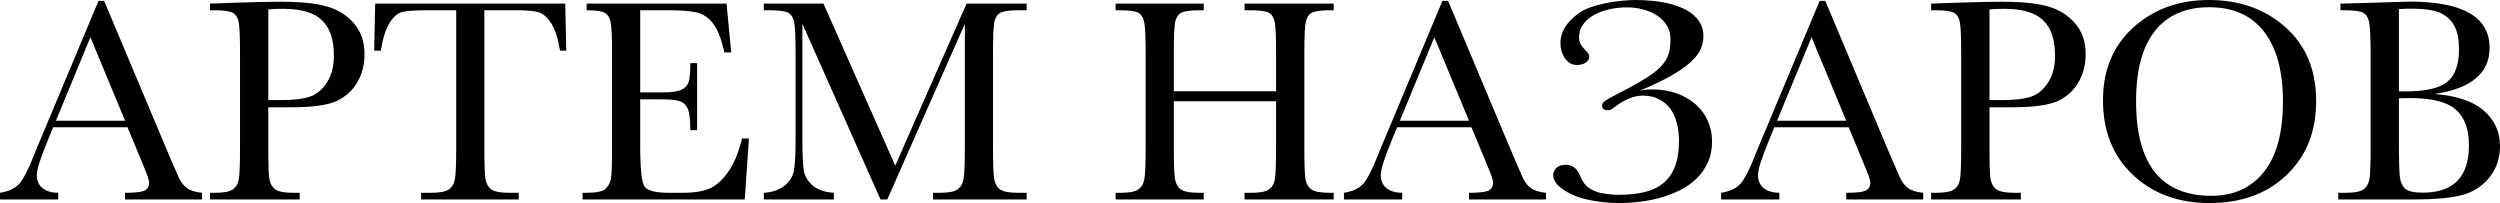
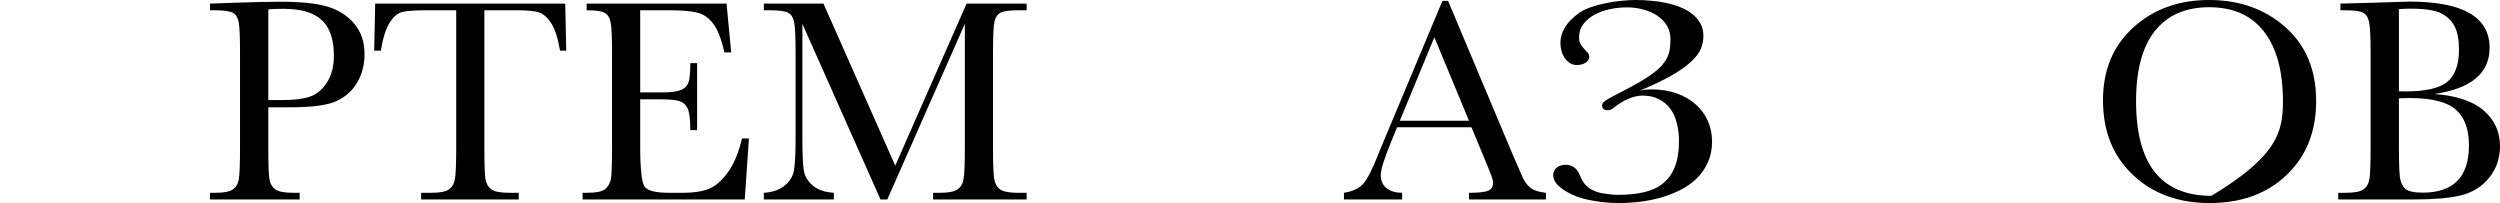
<svg xmlns="http://www.w3.org/2000/svg" viewBox="0 0 249.719 20.282" fill="none">
-   <path d="M12.738 12.709H5.309L4.804 13.949C4.054 15.748 3.678 16.921 3.678 17.469C3.678 18.056 3.876 18.503 4.27 18.811C4.674 19.109 5.188 19.258 5.813 19.258V19.922H0V19.258C0.866 19.123 1.51 18.82 1.933 18.349C2.356 17.868 2.866 16.863 3.462 15.334C3.51 15.19 3.741 14.632 4.155 13.661L9.838 0.087H10.401L16.935 15.623L17.83 17.671C18.032 18.133 18.301 18.498 18.638 18.768C18.984 19.027 19.498 19.191 20.181 19.258V19.922H12.492V19.258C13.435 19.258 14.07 19.191 14.397 19.056C14.733 18.912 14.901 18.633 14.901 18.219C14.901 18.008 14.68 17.378 14.238 16.33L12.738 12.709ZM12.492 12.06L9.03 3.722L5.583 12.06H12.492Z" fill="black" />
  <path d="M26.802 10.718V14.829C26.802 16.368 26.836 17.378 26.903 17.859C26.98 18.33 27.178 18.681 27.495 18.912C27.812 19.143 28.408 19.258 29.284 19.258H29.933V19.922H20.975V19.258H21.494C22.331 19.258 22.908 19.152 23.225 18.941C23.552 18.729 23.759 18.402 23.845 17.96C23.932 17.508 23.975 16.464 23.975 14.829V5.236C23.975 3.678 23.932 2.674 23.845 2.222C23.759 1.77 23.566 1.457 23.268 1.284C22.97 1.111 22.326 1.024 21.335 1.024H20.975V0.361L23.427 0.274C25.389 0.207 26.918 0.173 28.014 0.173C30.034 0.173 31.587 0.332 32.674 0.649C33.77 0.967 34.664 1.529 35.357 2.337C36.059 3.145 36.41 4.164 36.41 5.395C36.41 6.463 36.169 7.405 35.689 8.222C35.217 9.04 34.534 9.66 33.64 10.083C32.755 10.507 31.193 10.718 28.952 10.718H26.802ZM26.802 9.997H28.202C29.327 9.997 30.236 9.886 30.928 9.665C31.621 9.434 32.197 8.958 32.659 8.237C33.121 7.516 33.352 6.626 33.352 5.568C33.352 3.953 32.953 2.77 32.154 2.02C31.366 1.26 30.082 0.88 28.303 0.88C27.649 0.88 27.149 0.899 26.802 0.938V9.997Z" fill="black" />
  <path d="M38.04 5.063H37.376L37.477 0.361H56.461L56.562 5.063H55.942C55.721 3.775 55.418 2.847 55.033 2.279C54.648 1.702 54.235 1.351 53.793 1.226C53.35 1.092 52.595 1.024 51.528 1.024H48.383V14.829C48.383 16.358 48.417 17.363 48.484 17.844C48.561 18.325 48.758 18.681 49.075 18.912C49.393 19.143 49.989 19.258 50.864 19.258H51.816V19.922H42.064V19.258H43.074C43.911 19.258 44.488 19.152 44.805 18.941C45.132 18.729 45.339 18.402 45.426 17.96C45.522 17.508 45.57 16.464 45.57 14.829V1.024H42.67C41.411 1.024 40.564 1.087 40.131 1.212C39.699 1.327 39.29 1.688 38.905 2.294C38.53 2.9 38.242 3.823 38.04 5.063Z" fill="black" />
  <path d="M74.118 13.834H74.81L74.392 19.922H58.192V19.258H58.596C59.568 19.258 60.192 19.128 60.471 18.868C60.76 18.609 60.943 18.282 61.02 17.888C61.097 17.484 61.135 16.464 61.135 14.829V5.236C61.135 3.746 61.092 2.765 61.005 2.294C60.928 1.822 60.741 1.495 60.443 1.313C60.154 1.12 59.539 1.024 58.596 1.024V0.361H72.574L73.036 5.236H72.358C72.05 3.871 71.67 2.904 71.218 2.337C70.776 1.76 70.247 1.399 69.632 1.255C69.016 1.101 68.025 1.024 66.66 1.024H63.948V9.232H66.025C66.977 9.232 67.641 9.151 68.016 8.987C68.401 8.824 68.651 8.578 68.766 8.251C68.891 7.915 68.954 7.266 68.954 6.304H69.632V12.997H68.954C68.954 11.911 68.862 11.185 68.679 10.819C68.497 10.444 68.227 10.204 67.872 10.098C67.526 9.982 66.934 9.925 66.097 9.925H63.948V14.555C63.948 16.873 64.097 18.239 64.395 18.652C64.693 19.056 65.496 19.258 66.804 19.258H68.261C69.29 19.258 70.136 19.128 70.8 18.868C71.464 18.599 72.093 18.056 72.69 17.238C73.296 16.411 73.772 15.277 74.118 13.834Z" fill="black" />
  <path d="M89.423 16.546L96.549 0.361H102.55V1.024H101.829C100.867 1.024 100.237 1.106 99.939 1.269C99.641 1.423 99.439 1.717 99.334 2.149C99.237 2.582 99.189 3.611 99.189 5.236V14.829C99.189 16.368 99.228 17.378 99.305 17.859C99.382 18.33 99.574 18.681 99.882 18.912C100.199 19.143 100.8 19.258 101.685 19.258H102.55V19.922H93.203V19.258H93.895C94.722 19.258 95.294 19.152 95.612 18.941C95.939 18.729 96.145 18.402 96.232 17.96C96.328 17.508 96.376 16.464 96.376 14.829V2.38L88.63 19.922H87.952L80.148 2.38V13.834C80.148 15.402 80.196 16.469 80.292 17.036C80.388 17.604 80.686 18.104 81.186 18.537C81.687 18.96 82.388 19.2 83.293 19.258V19.922H76.296V19.258C77.133 19.21 77.811 18.984 78.33 18.58C78.859 18.166 79.181 17.662 79.297 17.065C79.412 16.469 79.47 15.363 79.47 13.747V5.236C79.47 3.678 79.422 2.674 79.326 2.222C79.239 1.77 79.047 1.457 78.748 1.284C78.46 1.111 77.821 1.024 76.83 1.024H76.296V0.361H82.254L89.423 16.546Z" fill="black" />
-   <path d="M127.463 10.112H117.25V14.829C117.25 16.368 117.288 17.378 117.365 17.859C117.442 18.33 117.635 18.681 117.942 18.912C118.26 19.143 118.856 19.258 119.731 19.258H120.236V19.922H111.437V19.258H111.941C112.778 19.258 113.355 19.152 113.673 18.941C113.999 18.729 114.206 18.402 114.293 17.96C114.389 17.508 114.437 16.464 114.437 14.829V5.236C114.437 3.678 114.389 2.674 114.293 2.222C114.206 1.77 114.014 1.457 113.716 1.284C113.427 1.111 112.788 1.024 111.797 1.024H111.437V0.361H120.236V1.024H119.875C118.923 1.024 118.298 1.106 118 1.269C117.702 1.423 117.5 1.717 117.394 2.149C117.298 2.582 117.25 3.611 117.25 5.236V9.117H127.463V5.236C127.463 3.678 127.42 2.674 127.333 2.222C127.247 1.77 127.054 1.457 126.756 1.284C126.468 1.111 125.828 1.024 124.838 1.024H124.318V0.361H133.219V1.024H132.93C131.969 1.024 131.339 1.106 131.041 1.269C130.743 1.423 130.541 1.717 130.435 2.149C130.339 2.582 130.29 3.611 130.29 5.236V14.829C130.29 16.368 130.324 17.378 130.391 17.859C130.468 18.33 130.666 18.681 130.983 18.912C131.3 19.143 131.896 19.258 132.772 19.258H133.219V19.922H124.318V19.258H124.996C125.824 19.258 126.396 19.152 126.713 18.941C127.04 18.729 127.247 18.402 127.333 17.96C127.42 17.508 127.463 16.464 127.463 14.829V10.112Z" fill="black" />
  <path d="M146.981 12.709H139.552L139.047 13.949C138.297 15.748 137.921 16.921 137.921 17.469C137.921 18.056 138.119 18.503 138.513 18.811C138.917 19.109 139.432 19.258 140.056 19.258V19.922H134.243V19.258C135.109 19.123 135.753 18.82 136.176 18.349C136.599 17.868 137.109 16.863 137.705 15.334C137.753 15.19 137.984 14.632 138.398 13.661L144.081 0.087H144.644L151.179 15.623L152.073 17.671C152.275 18.133 152.544 18.498 152.881 18.768C153.227 19.027 153.742 19.191 154.424 19.258V19.922H146.736V19.258C147.678 19.258 148.313 19.191 148.64 19.056C148.976 18.912 149.145 18.633 149.145 18.219C149.145 18.008 148.923 17.378 148.481 16.33L146.981 12.709ZM146.736 12.06L143.273 3.722L139.826 12.06H146.736Z" fill="black" />
  <path d="M163.787 9.059C163.988 9.011 164.181 8.977 164.363 8.958C164.556 8.939 164.753 8.929 164.955 8.929C165.897 8.929 166.744 9.064 167.494 9.333C168.244 9.603 168.879 9.973 169.398 10.444C169.917 10.906 170.316 11.454 170.595 12.089C170.874 12.723 171.014 13.406 171.014 14.137C171.014 14.916 170.874 15.608 170.595 16.214C170.326 16.82 169.956 17.354 169.485 17.815C169.023 18.267 168.484 18.652 167.869 18.969C167.253 19.277 166.599 19.532 165.907 19.734C165.224 19.926 164.522 20.066 163.801 20.152C163.089 20.239 162.402 20.282 161.738 20.282C161.315 20.282 160.882 20.263 160.44 20.224C160.007 20.186 159.579 20.128 159.156 20.051C158.742 19.984 158.348 19.897 157.973 19.792C157.598 19.676 157.261 19.546 156.963 19.402C155.752 18.816 155.146 18.181 155.146 17.498C155.146 17.21 155.256 16.964 155.477 16.762C155.708 16.56 156.016 16.459 156.401 16.459C157.055 16.459 157.526 16.81 157.814 17.512C157.997 17.964 158.208 18.311 158.449 18.551C158.699 18.782 158.992 18.965 159.329 19.099C159.493 19.167 159.675 19.224 159.877 19.272C160.089 19.311 160.3 19.345 160.512 19.373C160.723 19.402 160.93 19.426 161.132 19.445C161.334 19.455 161.512 19.46 161.666 19.46C162.618 19.46 163.469 19.373 164.219 19.2C164.969 19.027 165.599 18.734 166.109 18.32C166.628 17.907 167.023 17.359 167.292 16.676C167.571 15.983 167.71 15.118 167.71 14.079C167.71 13.445 167.638 12.853 167.494 12.305C167.359 11.747 167.143 11.266 166.845 10.862C166.546 10.458 166.167 10.141 165.705 9.91C165.253 9.67 164.705 9.55 164.06 9.55C163.628 9.55 163.161 9.655 162.661 9.867C162.171 10.069 161.671 10.377 161.161 10.79C160.988 10.934 160.8 11.007 160.598 11.007C160.223 11.007 160.036 10.853 160.036 10.545C160.036 10.468 160.05 10.396 160.079 10.329C160.117 10.261 160.199 10.18 160.324 10.083C160.459 9.987 160.656 9.867 160.916 9.723C161.185 9.578 161.546 9.391 161.998 9.16C162.68 8.804 163.272 8.482 163.772 8.194C164.282 7.896 164.714 7.617 165.07 7.357C165.436 7.088 165.734 6.828 165.965 6.578C166.195 6.318 166.378 6.054 166.513 5.785C166.647 5.515 166.739 5.227 166.787 4.919C166.835 4.611 166.859 4.27 166.859 3.895C166.859 3.395 166.739 2.948 166.498 2.553C166.258 2.159 165.936 1.827 165.532 1.558C165.128 1.289 164.666 1.087 164.147 0.952C163.628 0.808 163.089 0.736 162.531 0.736C161.935 0.736 161.349 0.798 160.771 0.923C160.204 1.048 159.694 1.236 159.242 1.486C158.79 1.736 158.425 2.048 158.146 2.423C157.867 2.789 157.728 3.217 157.728 3.707C157.728 3.996 157.781 4.231 157.886 4.414C157.992 4.587 158.108 4.741 158.233 4.876C158.367 5.01 158.487 5.14 158.593 5.265C158.699 5.39 158.752 5.544 158.752 5.727C158.752 5.794 158.728 5.871 158.68 5.958C158.632 6.044 158.555 6.131 158.449 6.217C158.353 6.294 158.223 6.362 158.059 6.419C157.896 6.467 157.704 6.491 157.483 6.491C157.223 6.491 156.992 6.424 156.79 6.289C156.598 6.155 156.429 5.987 156.285 5.785C156.15 5.573 156.045 5.337 155.968 5.078C155.9 4.808 155.867 4.544 155.867 4.284C155.867 3.198 156.473 2.212 157.685 1.327C157.992 1.106 158.367 0.914 158.81 0.75C159.262 0.587 159.747 0.452 160.267 0.346C160.786 0.231 161.32 0.144 161.868 0.087C162.426 0.029 162.959 0 163.469 0C163.931 0 164.411 0.024 164.912 0.072C165.421 0.111 165.921 0.183 166.412 0.289C166.912 0.394 167.388 0.539 167.84 0.721C168.292 0.894 168.686 1.116 169.023 1.385C169.369 1.654 169.643 1.971 169.845 2.337C170.047 2.693 170.148 3.111 170.148 3.592C170.148 4.005 170.071 4.414 169.917 4.818C169.763 5.222 169.456 5.645 168.994 6.088C168.542 6.53 167.898 6.996 167.061 7.487C166.234 7.968 165.142 8.492 163.787 9.059Z" fill="black" />
-   <path d="M184.66 12.709H177.231L176.726 13.949C175.976 15.748 175.601 16.921 175.601 17.469C175.601 18.056 175.798 18.503 176.192 18.811C176.596 19.109 177.111 19.258 177.736 19.258V19.922H171.922V19.258C172.788 19.123 173.432 18.82 173.855 18.349C174.278 17.868 174.788 16.863 175.385 15.334C175.433 15.19 175.663 14.632 176.077 13.661L181.761 0.087H182.323L188.858 15.623L189.752 17.671C189.954 18.133 190.223 18.498 190.56 18.768C190.906 19.027 191.421 19.191 192.103 19.258V19.922H184.415V19.258C185.357 19.258 185.992 19.191 186.319 19.056C186.656 18.912 186.824 18.633 186.824 18.219C186.824 18.008 186.603 17.378 186.16 16.33L184.66 12.709ZM184.415 12.06L180.953 3.722L177.505 12.06H184.415Z" fill="black" />
-   <path d="M198.725 10.718V14.829C198.725 16.368 198.758 17.378 198.826 17.859C198.903 18.33 199.1 18.681 199.417 18.912C199.735 19.143 200.331 19.258 201.206 19.258H201.855V19.922H192.897V19.258H193.416C194.253 19.258 194.83 19.152 195.147 18.941C195.474 18.729 195.681 18.402 195.768 17.96C195.854 17.508 195.897 16.464 195.897 14.829V5.236C195.897 3.678 195.854 2.674 195.768 2.222C195.681 1.77 195.489 1.457 195.191 1.284C194.892 1.111 194.248 1.024 193.258 1.024H192.897V0.361L195.349 0.274C197.311 0.207 198.84 0.173 199.936 0.173C201.956 0.173 203.509 0.332 204.596 0.649C205.692 0.967 206.587 1.529 207.279 2.337C207.981 3.145 208.332 4.164 208.332 5.395C208.332 6.463 208.092 7.405 207.611 8.222C207.14 9.04 206.457 9.66 205.563 10.083C204.678 10.507 203.115 10.718 200.874 10.718H198.725ZM198.725 9.997H200.124C201.249 9.997 202.158 9.886 202.85 9.665C203.543 9.434 204.12 8.958 204.582 8.237C205.043 7.516 205.274 6.626 205.274 5.568C205.274 3.953 204.875 2.77 204.077 2.02C203.288 1.26 202.004 0.88 200.225 0.88C199.571 0.88 199.071 0.899 198.725 0.938V9.997Z" fill="black" />
-   <path d="M210.063 10.011C210.063 6.992 211.073 4.568 213.093 2.741C215.112 0.914 217.632 0 220.651 0C223.7 0 226.244 0.904 228.282 2.712C230.331 4.52 231.355 6.987 231.355 10.112C231.355 13.142 230.374 15.594 228.412 17.469C226.46 19.345 223.887 20.282 220.695 20.282C217.589 20.282 215.04 19.345 213.049 17.469C211.059 15.594 210.063 13.108 210.063 10.011ZM213.367 10.112C213.367 13.257 213.992 15.618 215.242 17.195C216.502 18.772 218.387 19.561 220.897 19.561C223.099 19.561 224.84 18.772 226.119 17.195C227.398 15.618 228.037 13.267 228.037 10.141C228.037 7.102 227.407 4.775 226.147 3.159C224.888 1.534 223.061 0.721 220.666 0.721C218.31 0.721 216.502 1.515 215.242 3.101C213.992 4.679 213.367 7.016 213.367 10.112Z" fill="black" />
+   <path d="M210.063 10.011C210.063 6.992 211.073 4.568 213.093 2.741C215.112 0.914 217.632 0 220.651 0C223.7 0 226.244 0.904 228.282 2.712C230.331 4.52 231.355 6.987 231.355 10.112C231.355 13.142 230.374 15.594 228.412 17.469C226.46 19.345 223.887 20.282 220.695 20.282C217.589 20.282 215.04 19.345 213.049 17.469C211.059 15.594 210.063 13.108 210.063 10.011ZM213.367 10.112C213.367 13.257 213.992 15.618 215.242 17.195C216.502 18.772 218.387 19.561 220.897 19.561C227.398 15.618 228.037 13.267 228.037 10.141C228.037 7.102 227.407 4.775 226.147 3.159C224.888 1.534 223.061 0.721 220.666 0.721C218.31 0.721 216.502 1.515 215.242 3.101C213.992 4.679 213.367 7.016 213.367 10.112Z" fill="black" />
  <path d="M243.155 9.391C245.377 9.554 247.026 10.107 248.103 11.05C249.18 11.992 249.719 13.17 249.719 14.584C249.719 15.815 249.353 16.878 248.622 17.772C247.891 18.657 246.954 19.239 245.809 19.518C244.675 19.787 243.15 19.922 241.237 19.922H233.562V19.258H234.312C235.149 19.258 235.726 19.152 236.043 18.941C236.37 18.729 236.577 18.402 236.664 17.96C236.75 17.508 236.794 16.464 236.794 14.829V5.309C236.794 3.722 236.745 2.698 236.649 2.236C236.563 1.774 236.37 1.457 236.072 1.284C235.784 1.111 235.144 1.024 234.154 1.024H233.778V0.361L236.996 0.274L240.66 0.159C246.006 0.159 248.68 1.697 248.68 4.775C248.68 6.044 248.218 7.064 247.295 7.833C246.382 8.602 245.002 9.122 243.155 9.391ZM239.621 9.117C239.861 9.126 240.063 9.131 240.227 9.131C242.304 9.131 243.723 8.804 244.482 8.15C245.242 7.496 245.622 6.439 245.622 4.977C245.622 3.957 245.473 3.169 245.175 2.611C244.877 2.053 244.429 1.625 243.833 1.327C243.237 1.019 242.217 0.866 240.775 0.866C240.4 0.866 240.015 0.88 239.621 0.909V9.117ZM239.621 9.824V14.18C239.621 16.036 239.655 17.214 239.722 17.714C239.789 18.215 239.967 18.594 240.256 18.854C240.554 19.114 241.136 19.244 242.001 19.244C243.54 19.244 244.694 18.849 245.463 18.061C246.233 17.272 246.617 16.089 246.617 14.512C246.617 12.896 246.18 11.709 245.305 10.949C244.439 10.18 242.91 9.795 240.717 9.795C240.371 9.795 240.005 9.804 239.621 9.824Z" fill="black" />
</svg>